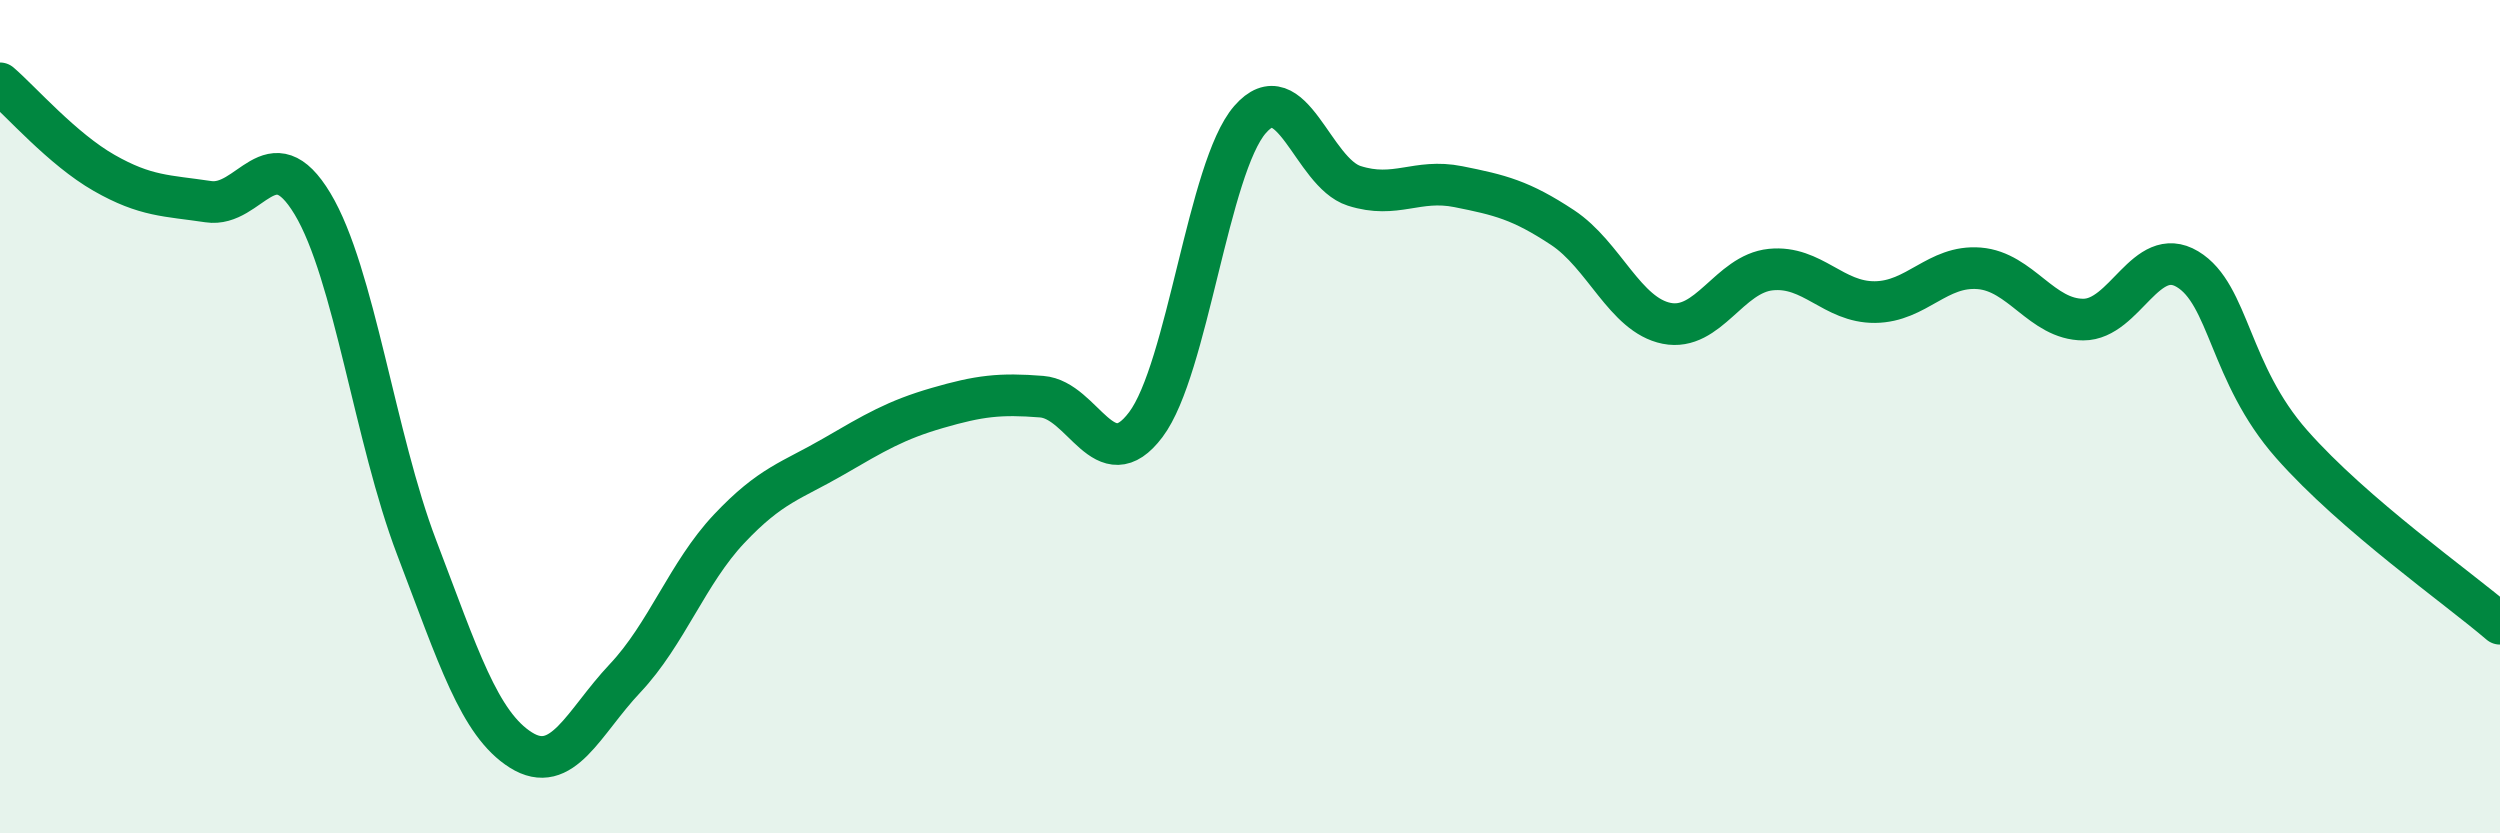
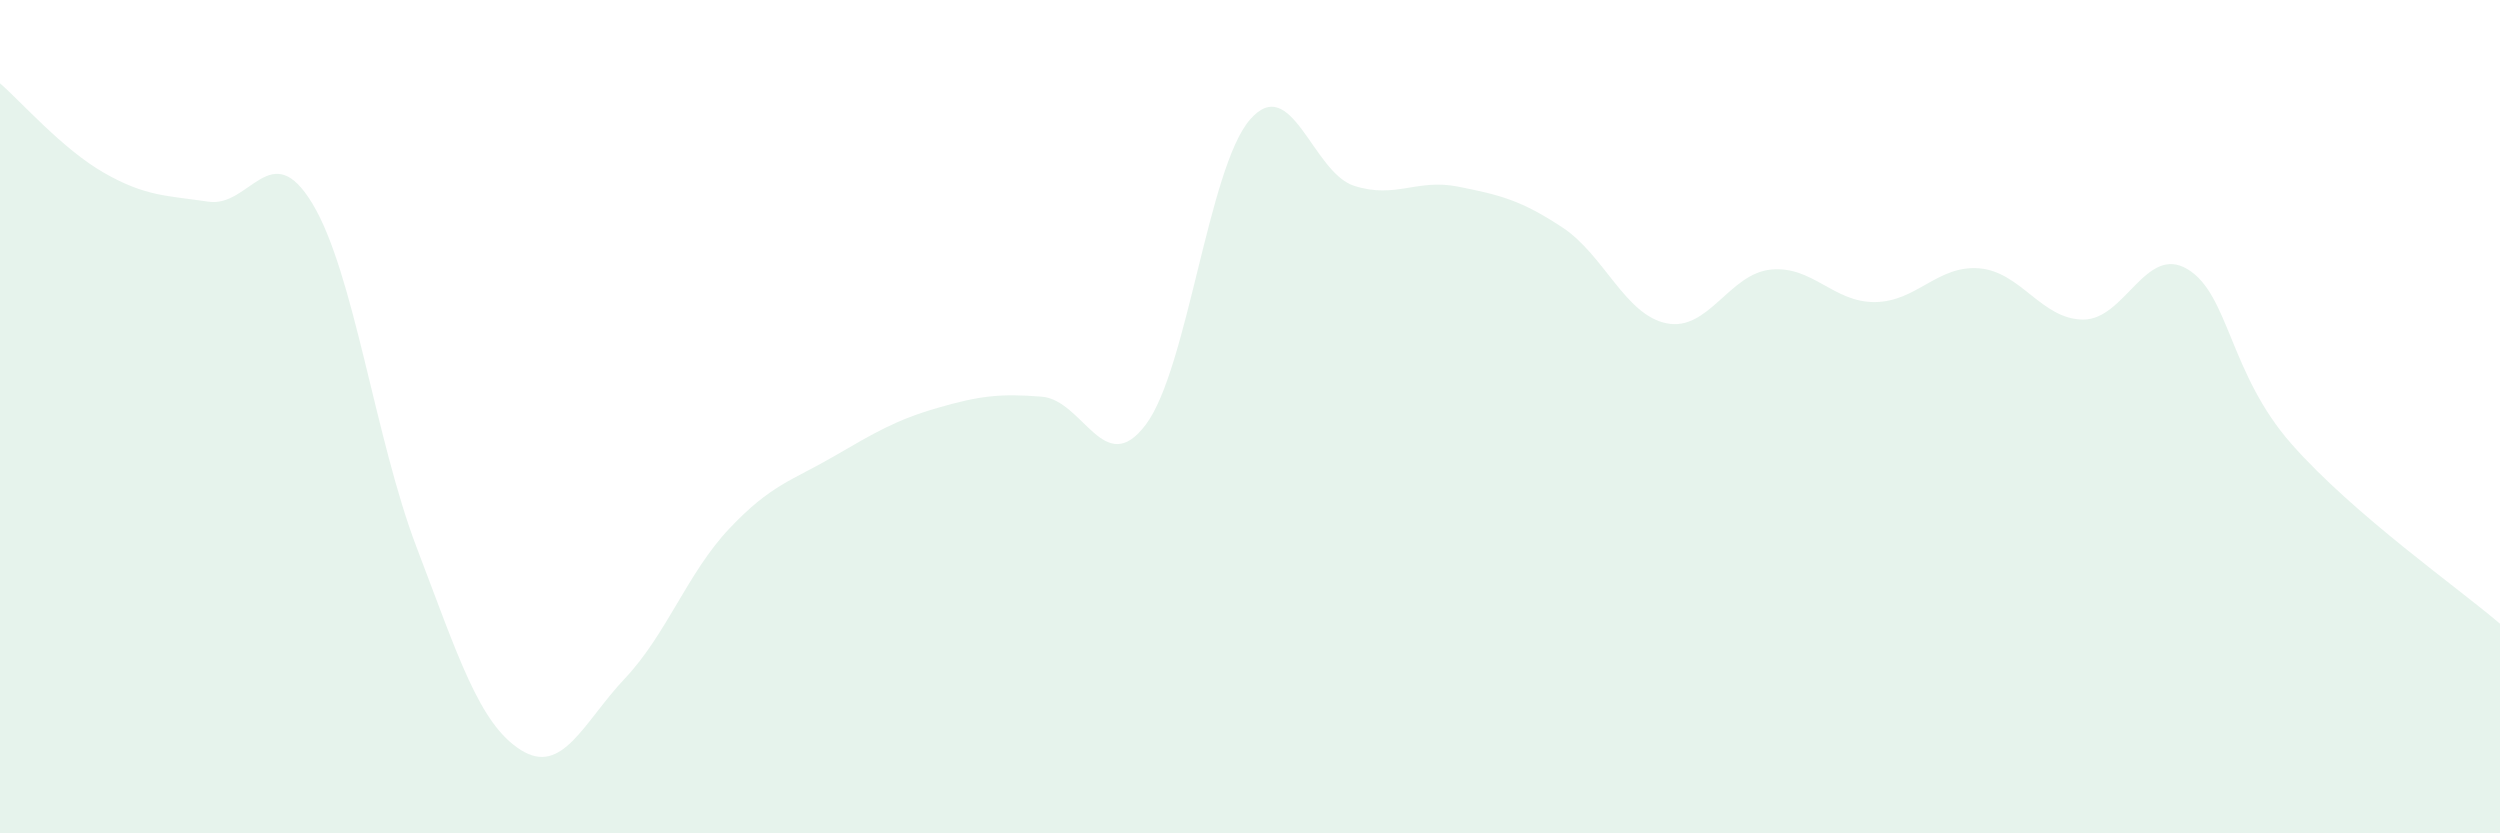
<svg xmlns="http://www.w3.org/2000/svg" width="60" height="20" viewBox="0 0 60 20">
  <path d="M 0,2 C 0.5,2.43 1.5,3.58 2.5,4.15 C 3.5,4.72 4,4.69 5,4.84 C 6,4.99 6.5,3.23 7.5,4.89 C 8.5,6.55 9,10.52 10,13.14 C 11,15.76 11.5,17.37 12.5,18 C 13.5,18.63 14,17.34 15,16.28 C 16,15.22 16.5,13.75 17.5,12.69 C 18.5,11.63 19,11.54 20,10.96 C 21,10.38 21.5,10.08 22.5,9.79 C 23.5,9.5 24,9.44 25,9.52 C 26,9.6 26.5,11.52 27.5,10.19 C 28.5,8.86 29,4.02 30,2.87 C 31,1.72 31.5,4.14 32.5,4.46 C 33.5,4.78 34,4.28 35,4.48 C 36,4.68 36.5,4.8 37.5,5.46 C 38.5,6.12 39,7.56 40,7.76 C 41,7.96 41.5,6.57 42.5,6.47 C 43.5,6.37 44,7.26 45,7.25 C 46,7.24 46.5,6.36 47.5,6.44 C 48.5,6.52 49,7.67 50,7.67 C 51,7.67 51.5,5.86 52.5,6.46 C 53.5,7.06 53.5,8.96 55,10.66 C 56.5,12.36 59,14.11 60,14.97L60 20L0 20Z" fill="#008740" opacity="0.1" stroke-linecap="round" stroke-linejoin="round" />
-   <path d="M 0,2 C 0.5,2.43 1.5,3.58 2.5,4.15 C 3.5,4.72 4,4.69 5,4.84 C 6,4.99 6.5,3.23 7.5,4.89 C 8.5,6.55 9,10.52 10,13.14 C 11,15.76 11.5,17.37 12.5,18 C 13.5,18.63 14,17.34 15,16.28 C 16,15.22 16.5,13.75 17.5,12.69 C 18.5,11.63 19,11.54 20,10.96 C 21,10.38 21.5,10.08 22.5,9.79 C 23.5,9.5 24,9.44 25,9.52 C 26,9.6 26.5,11.52 27.5,10.19 C 28.5,8.86 29,4.02 30,2.87 C 31,1.72 31.5,4.14 32.5,4.46 C 33.5,4.78 34,4.28 35,4.48 C 36,4.68 36.5,4.8 37.5,5.46 C 38.5,6.12 39,7.56 40,7.76 C 41,7.96 41.5,6.57 42.5,6.47 C 43.5,6.37 44,7.26 45,7.25 C 46,7.24 46.5,6.36 47.5,6.44 C 48.5,6.52 49,7.67 50,7.67 C 51,7.67 51.5,5.86 52.5,6.46 C 53.5,7.06 53.5,8.96 55,10.66 C 56.5,12.36 59,14.11 60,14.97" stroke="#008740" stroke-width="1" fill="none" stroke-linecap="round" stroke-linejoin="round" />
</svg>